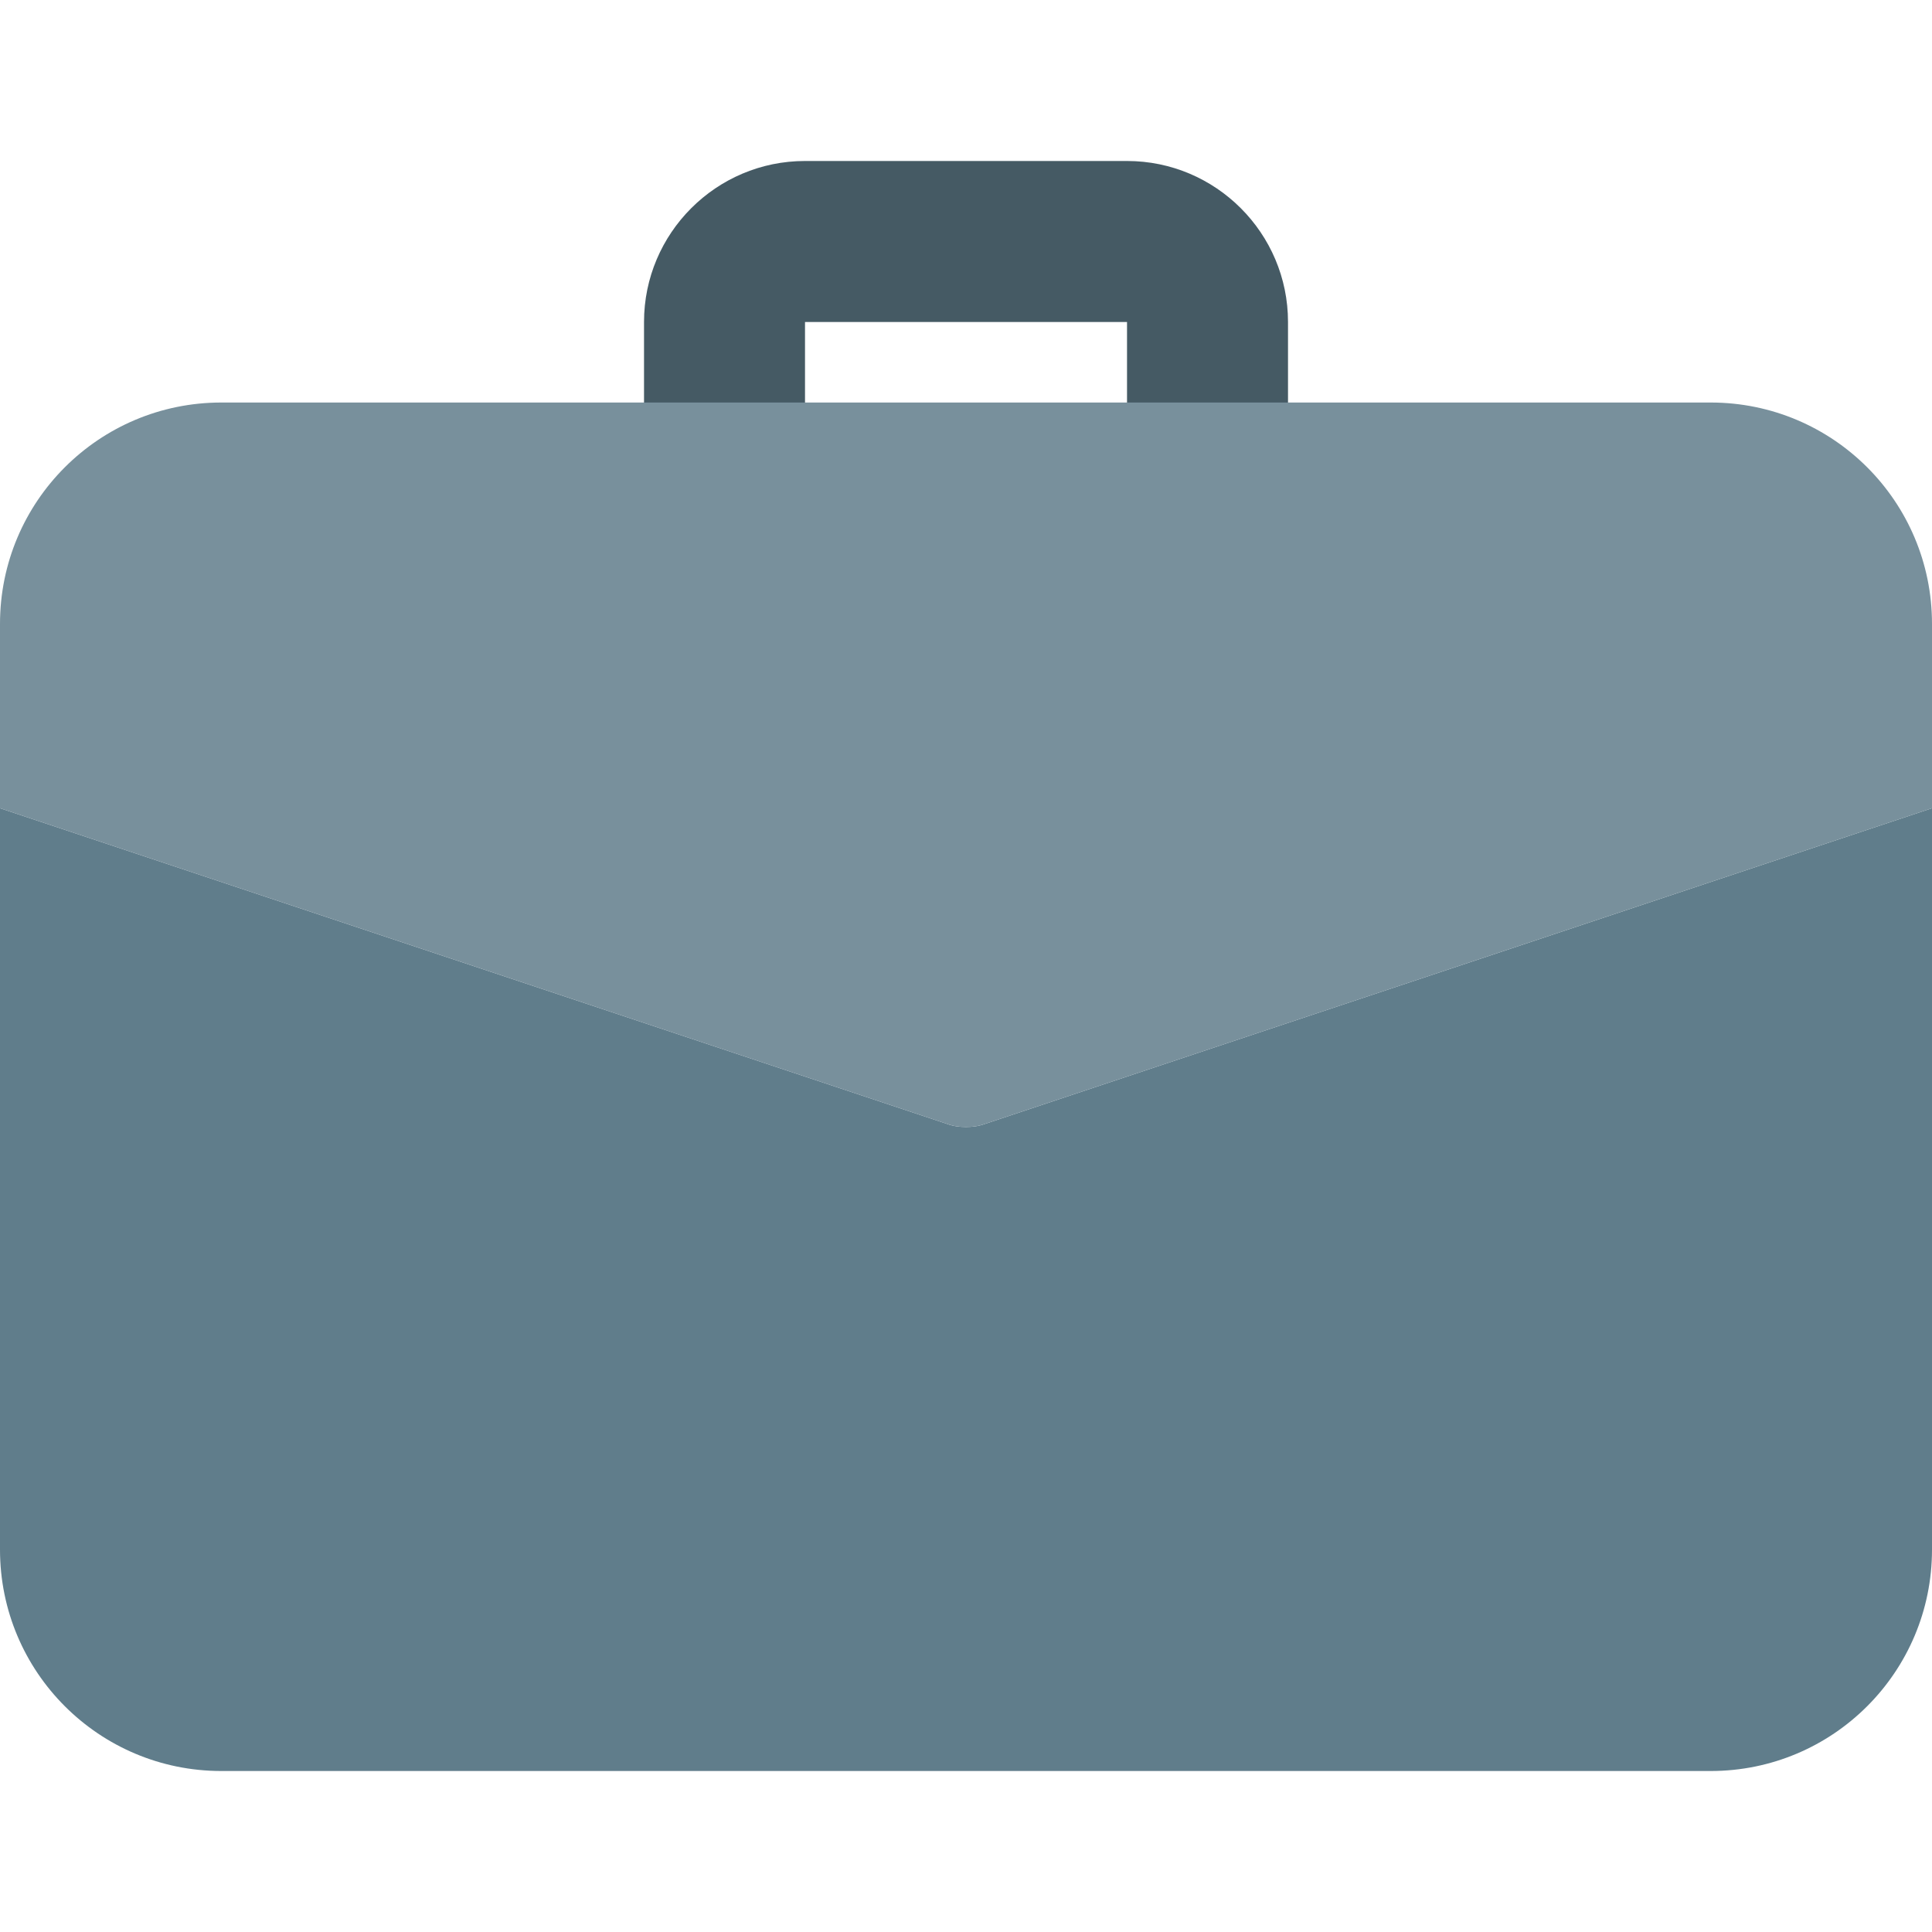
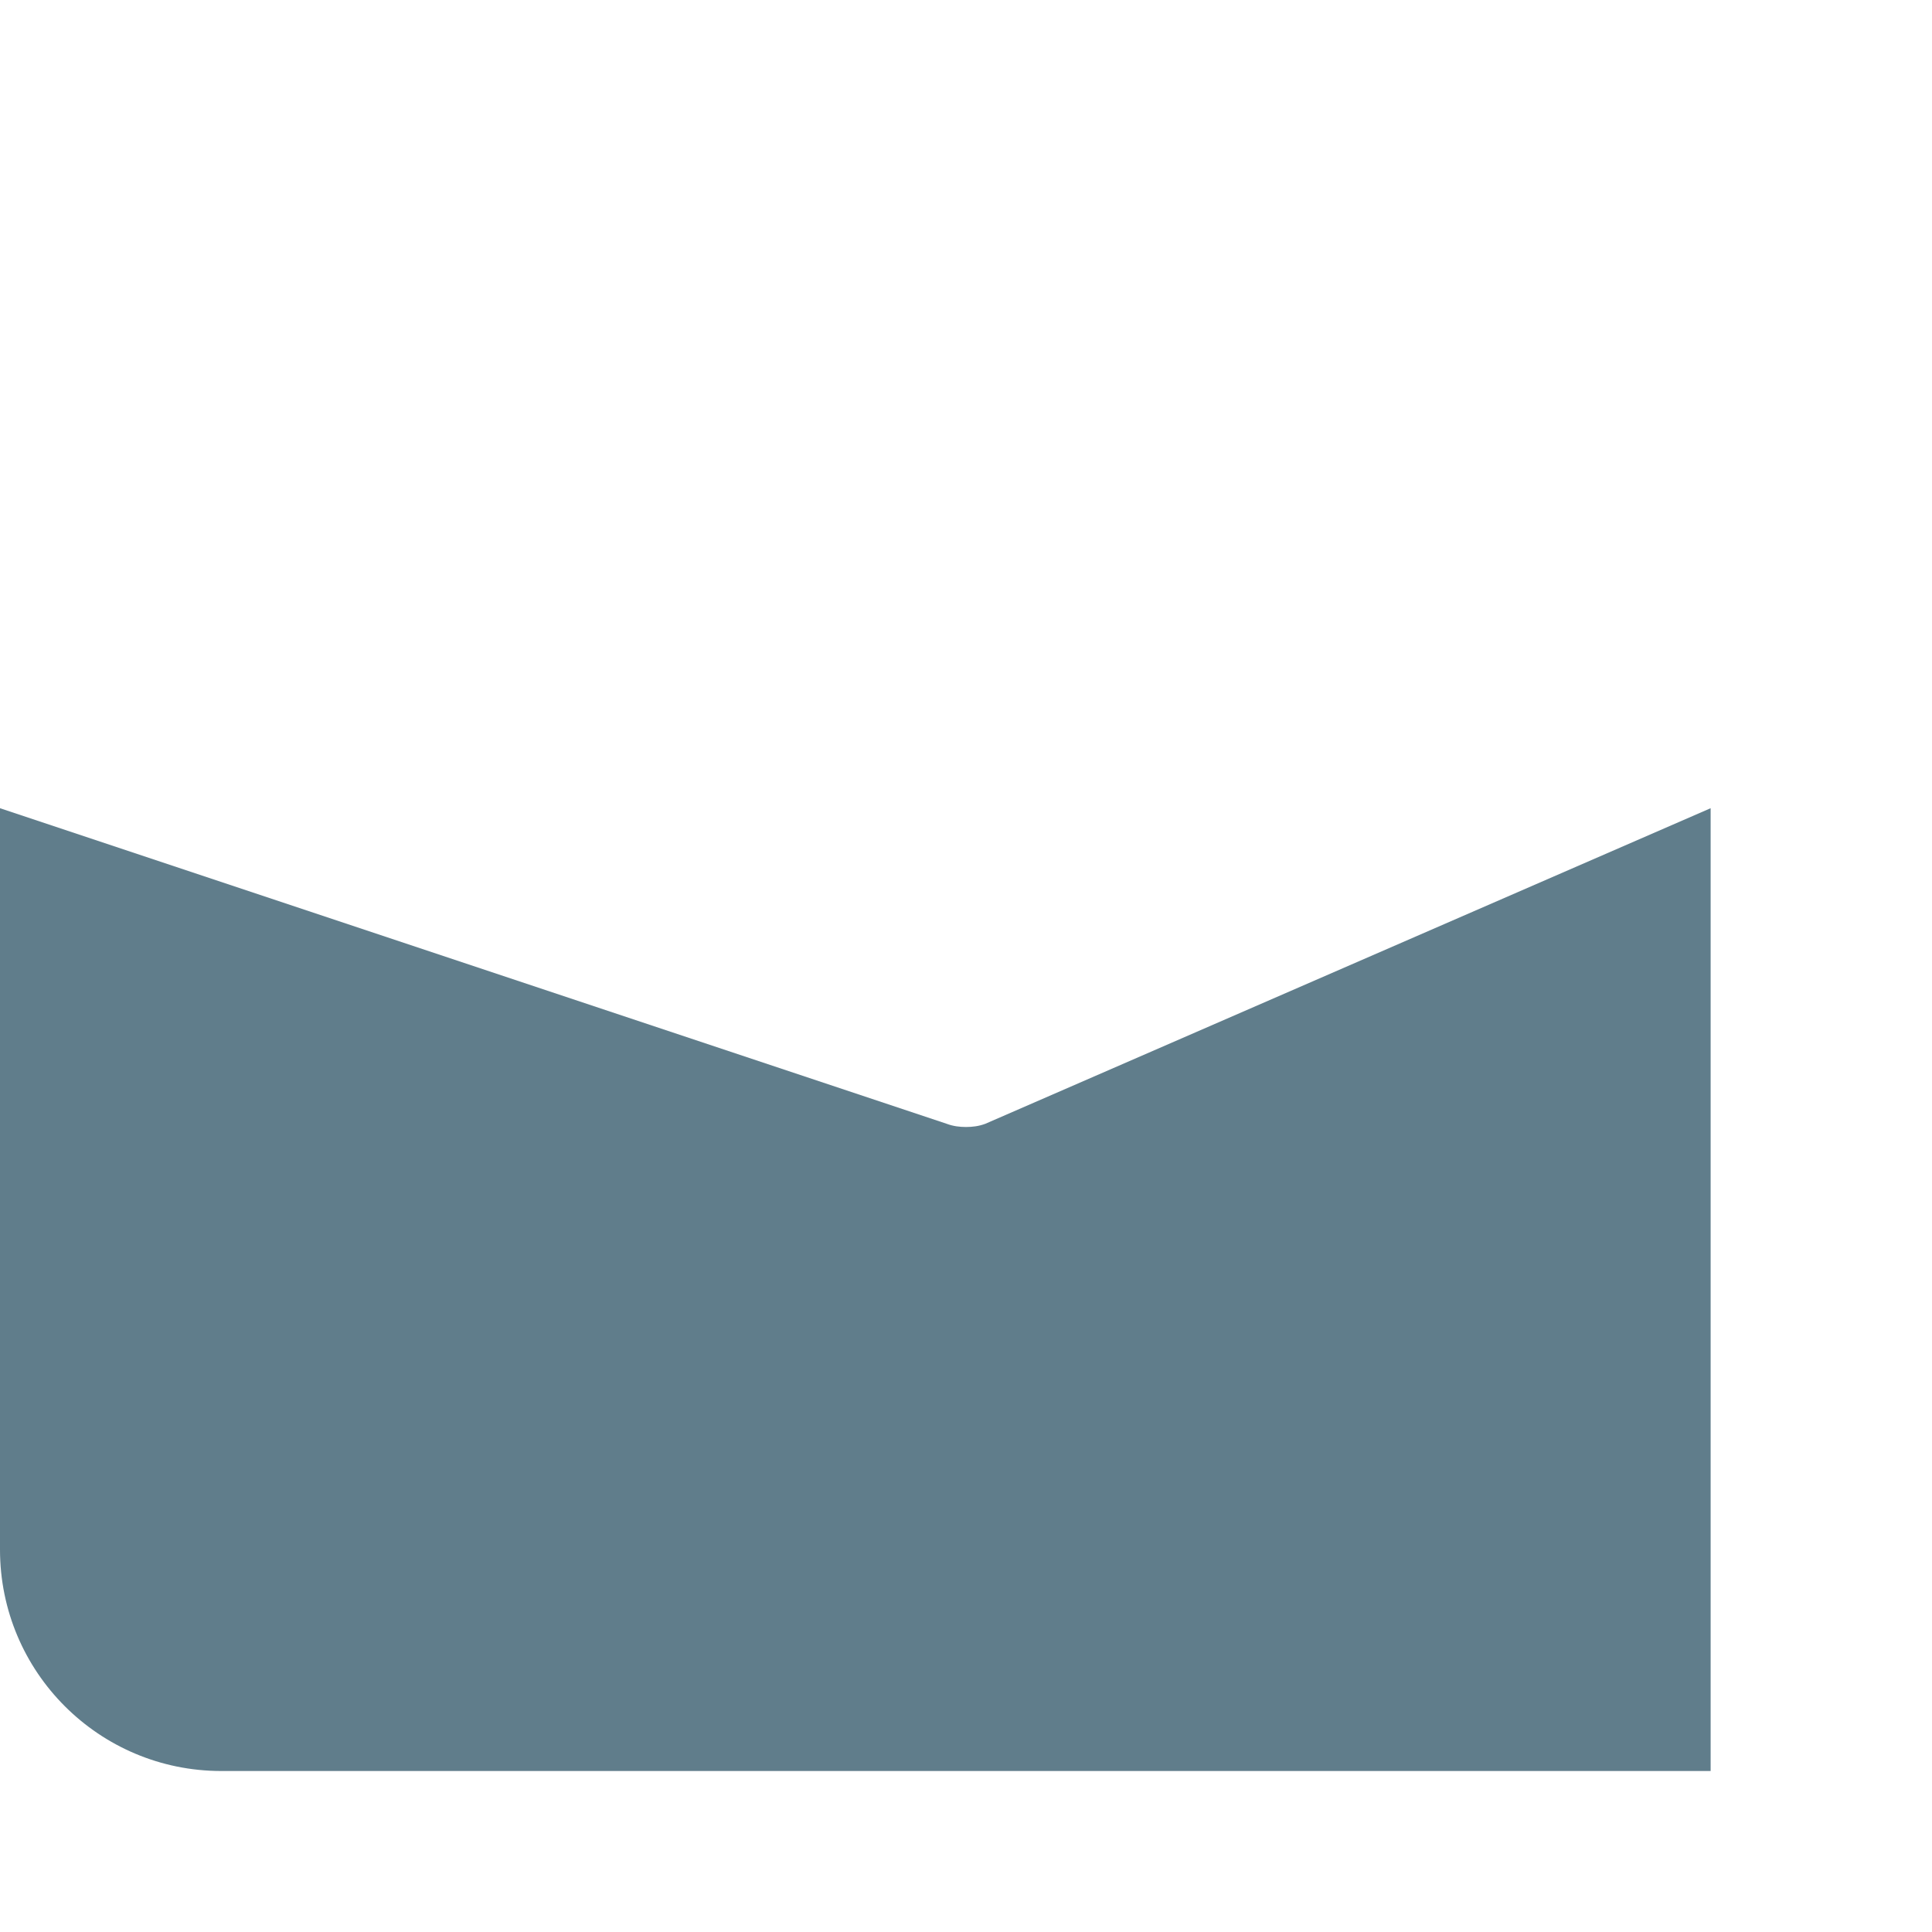
<svg xmlns="http://www.w3.org/2000/svg" width="64" height="64" viewBox="0 0 64 64" fill="none">
-   <path d="M40.001 17.334C39.293 17.334 38.615 17.052 38.115 16.552C37.615 16.052 37.334 15.374 37.334 14.667V10.667H26.667V14.667C26.667 15.374 26.386 16.052 25.886 16.552C25.386 17.052 24.708 17.334 24.001 17.334C23.293 17.334 22.615 17.052 22.115 16.552C21.615 16.052 21.334 15.374 21.334 14.667V10.667C21.334 7.726 23.726 5.333 26.667 5.333H37.334C40.275 5.333 42.667 7.726 42.667 10.667V14.667C42.667 15.374 42.386 16.052 41.886 16.552C41.386 17.052 40.708 17.334 40.001 17.334Z" fill="#455A64" />
-   <path d="M32.64 37.227C32.427 37.307 32.213 37.333 32 37.333C31.787 37.333 31.573 37.307 31.36 37.227L0 26.773V51.333C0 55.387 3.28 58.667 7.333 58.667H56.667C60.72 58.667 64 55.387 64 51.333V26.773L32.64 37.227Z" fill="#607D8B" />
-   <path d="M64 20.667V26.773L32.64 37.227C32.427 37.307 32.213 37.334 32 37.334C31.787 37.334 31.573 37.307 31.36 37.227L0 26.773V20.667C0 16.613 3.28 13.334 7.333 13.334H56.667C60.72 13.334 64 16.613 64 20.667Z" fill="#78909C" />
+   <path d="M32.64 37.227C32.427 37.307 32.213 37.333 32 37.333C31.787 37.333 31.573 37.307 31.36 37.227L0 26.773V51.333C0 55.387 3.28 58.667 7.333 58.667H56.667V26.773L32.64 37.227Z" fill="#607D8B" />
</svg>